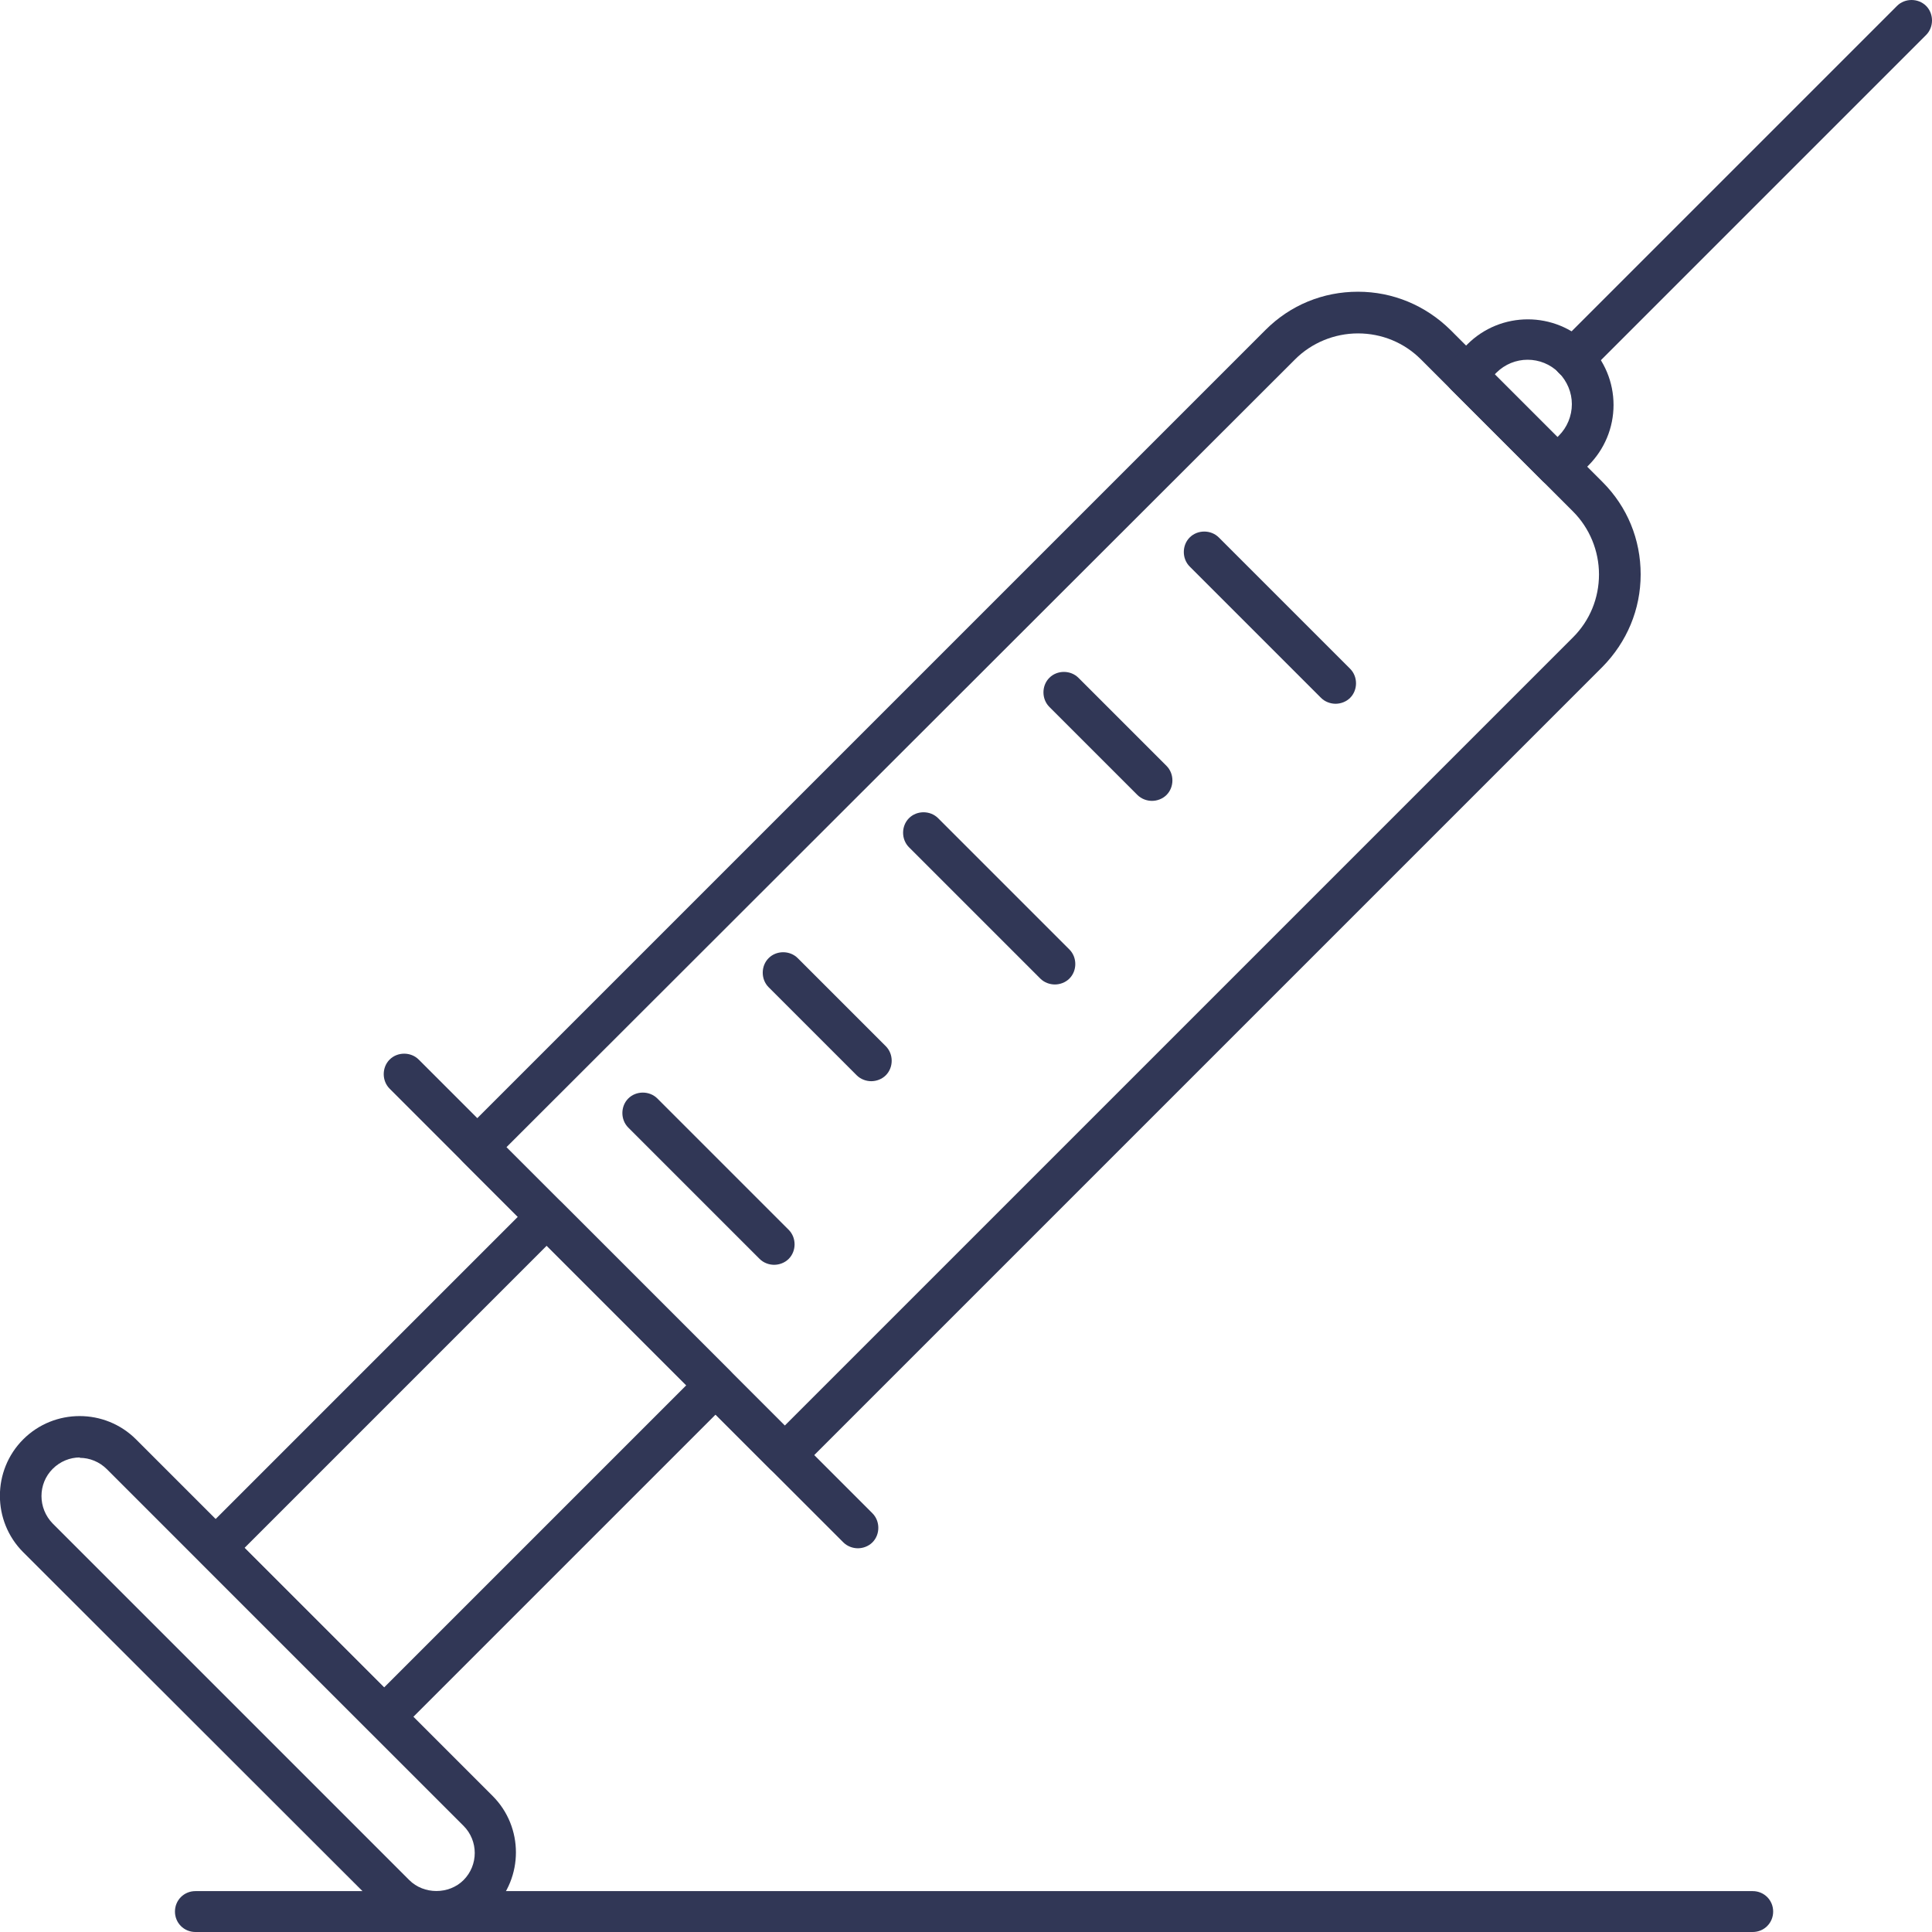
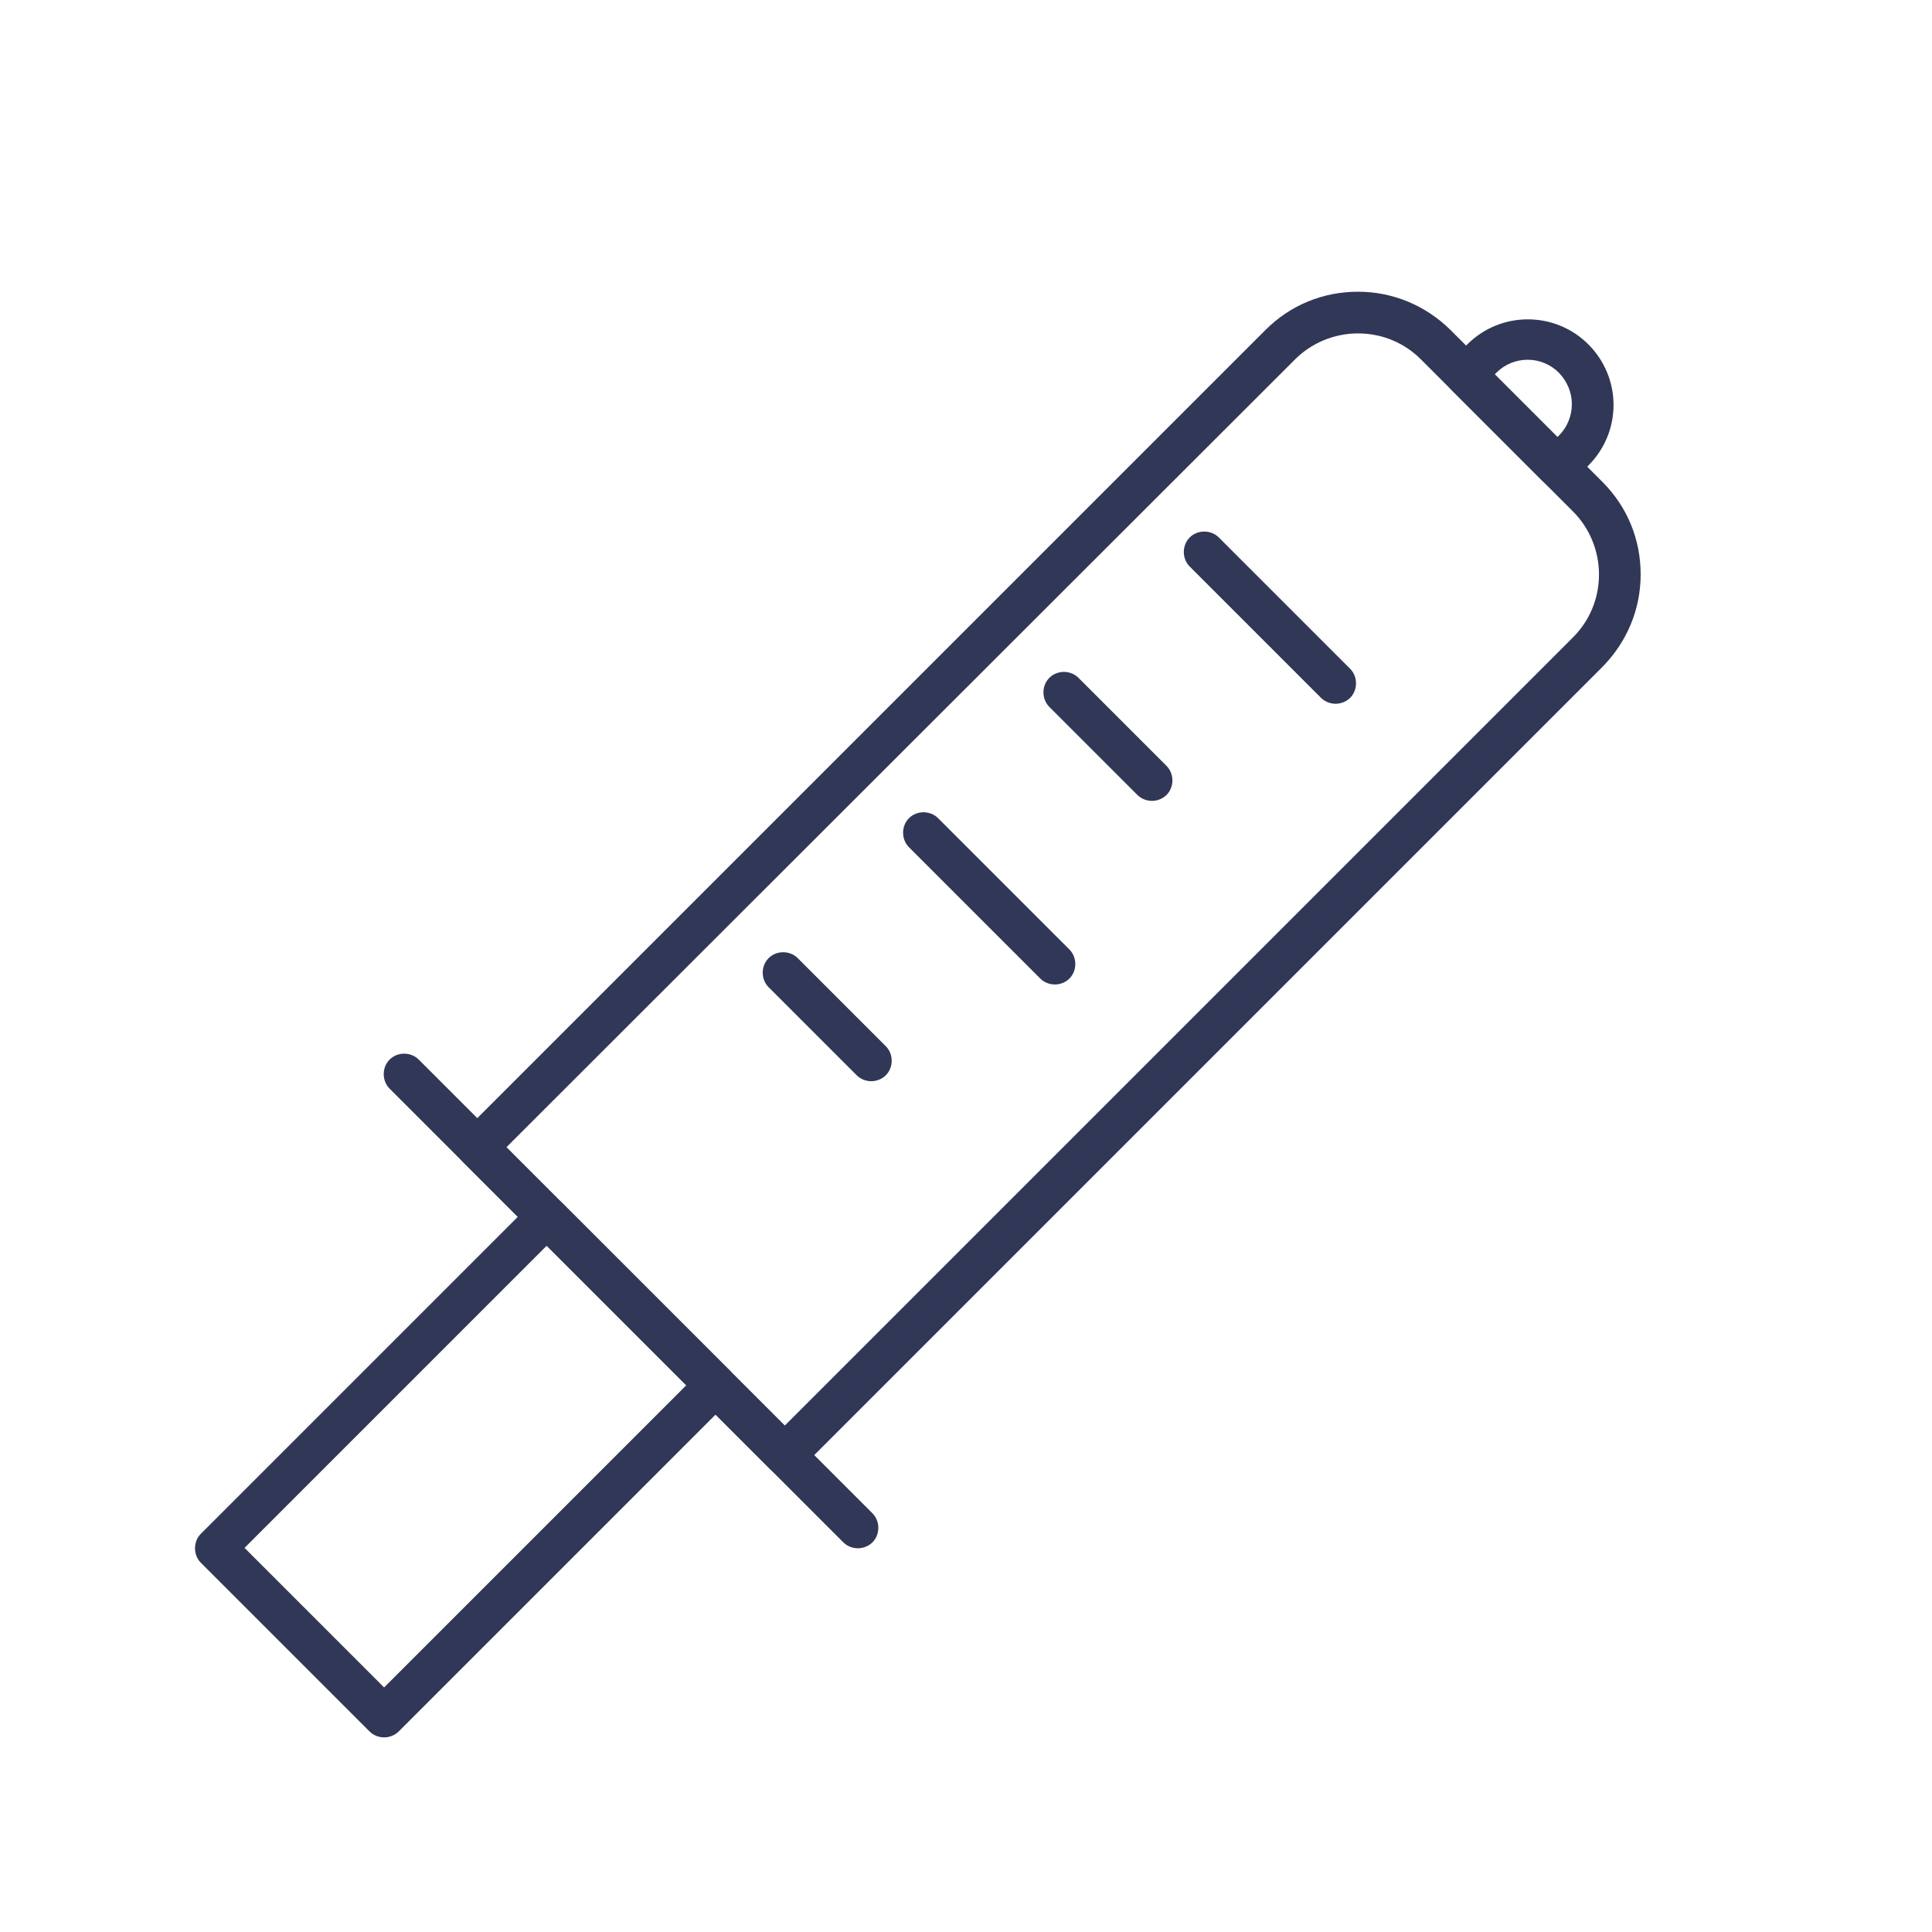
<svg xmlns="http://www.w3.org/2000/svg" id="b" data-name="Camada 2" viewBox="0 0 49.14 49.14">
  <defs>
    <style>      .d {        fill: #313756;        stroke-width: 0px;      }    </style>
  </defs>
  <g id="c" data-name=" 1">
    <g>
      <path class="d" d="M19.96,37.52c-.13,0-.27-.05-.37-.15l-7.82-7.82c-.1-.1-.15-.23-.15-.37s.06-.27.15-.37l20.42-20.42c.63-.63,1.46-.97,2.35-.97s1.72.35,2.35.97l3.87,3.87c.63.63.97,1.46.97,2.35s-.35,1.72-.97,2.35l-20.42,20.42c-.1.1-.24.15-.37.15ZM12.88,29.18l7.08,7.08,20.05-20.05c.43-.43.66-1,.66-1.6s-.24-1.18-.66-1.6l-3.87-3.87c-.43-.43-1-.66-1.6-.66s-1.18.24-1.6.66L12.88,29.18Z" />
-       <path class="d" d="M19.69,32.17c-.13,0-.27-.05-.37-.15l-3.34-3.34c-.2-.2-.2-.54,0-.74s.54-.2.74,0l3.34,3.34c.2.2.2.54,0,.74-.1.1-.24.15-.37.15Z" />
      <path class="d" d="M22.16,27.5c-.13,0-.27-.05-.37-.15l-2.24-2.24c-.2-.2-.2-.54,0-.74.2-.2.54-.2.74,0l2.24,2.24c.2.2.2.54,0,.74-.1.1-.24.15-.37.15Z" />
      <path class="d" d="M26.83,25.04c-.13,0-.27-.05-.37-.15l-3.34-3.34c-.2-.2-.2-.54,0-.74.2-.2.54-.2.74,0l3.34,3.34c.2.2.2.54,0,.74-.1.1-.24.15-.37.15Z" />
      <path class="d" d="M29.3,20.37c-.13,0-.27-.05-.37-.15l-2.24-2.24c-.2-.2-.2-.54,0-.74.2-.2.54-.2.74,0l2.24,2.24c.2.2.2.54,0,.74-.1.1-.24.15-.37.15Z" />
      <path class="d" d="M33.97,17.9c-.13,0-.27-.05-.37-.15l-3.34-3.34c-.2-.2-.2-.54,0-.74.2-.2.54-.2.74,0l3.34,3.34c.2.2.2.54,0,.74-.1.1-.24.15-.37.15Z" />
      <path class="d" d="M21.82,39.38c-.13,0-.27-.05-.37-.15l-11.54-11.54c-.2-.2-.2-.54,0-.74s.54-.2.74,0l11.54,11.54c.2.2.2.54,0,.74-.1.1-.24.15-.37.15Z" />
      <path class="d" d="M9.77,44.19c-.13,0-.27-.05-.37-.15l-4.29-4.29c-.2-.2-.2-.54,0-.74l8.43-8.43c.2-.2.54-.2.74,0l4.29,4.29c.2.2.2.54,0,.74l-8.43,8.43c-.1.1-.24.15-.37.15ZM6.22,39.37l3.55,3.55,7.69-7.69-3.55-3.55-7.69,7.69Z" />
-       <path class="d" d="M11.1,49.14c-.54,0-1.05-.21-1.43-.59L.59,39.48c-.79-.79-.79-2.08,0-2.87.79-.79,2.08-.79,2.87,0l9.07,9.07c.79.79.79,2.08,0,2.87-.38.38-.89.59-1.43.59ZM2.03,37.07c-.25,0-.5.1-.69.29-.38.38-.38,1,0,1.39l9.07,9.07c.37.37,1.01.37,1.38,0,.38-.38.38-1,0-1.38l-9.07-9.07c-.19-.19-.44-.29-.69-.29Z" />
-       <path class="d" d="M40.02,9.64c-.13,0-.27-.05-.37-.15-.2-.2-.2-.54,0-.74L48.25.15c.2-.2.54-.2.74,0,.2.2.2.54,0,.74l-8.6,8.6c-.1.1-.24.15-.37.15Z" />
      <path class="d" d="M39.61,12.39c-.14,0-.27-.06-.37-.15l-2.33-2.33c-.2-.2-.2-.54,0-.74l.41-.41c.85-.85,2.23-.85,3.08,0,.41.41.64.96.64,1.54s-.23,1.13-.64,1.54l-.41.41c-.1.1-.23.15-.37.15ZM38.02,9.53l1.59,1.59.04-.04c.21-.21.33-.5.33-.8s-.12-.58-.33-.8c-.44-.44-1.15-.44-1.59,0l-.04.04Z" />
-       <path class="d" d="M44.58,49.14H4.97c-.29,0-.52-.23-.52-.52s.23-.52.52-.52h39.61c.29,0,.52.23.52.52s-.23.52-.52.52Z" />
    </g>
  </g>
</svg>